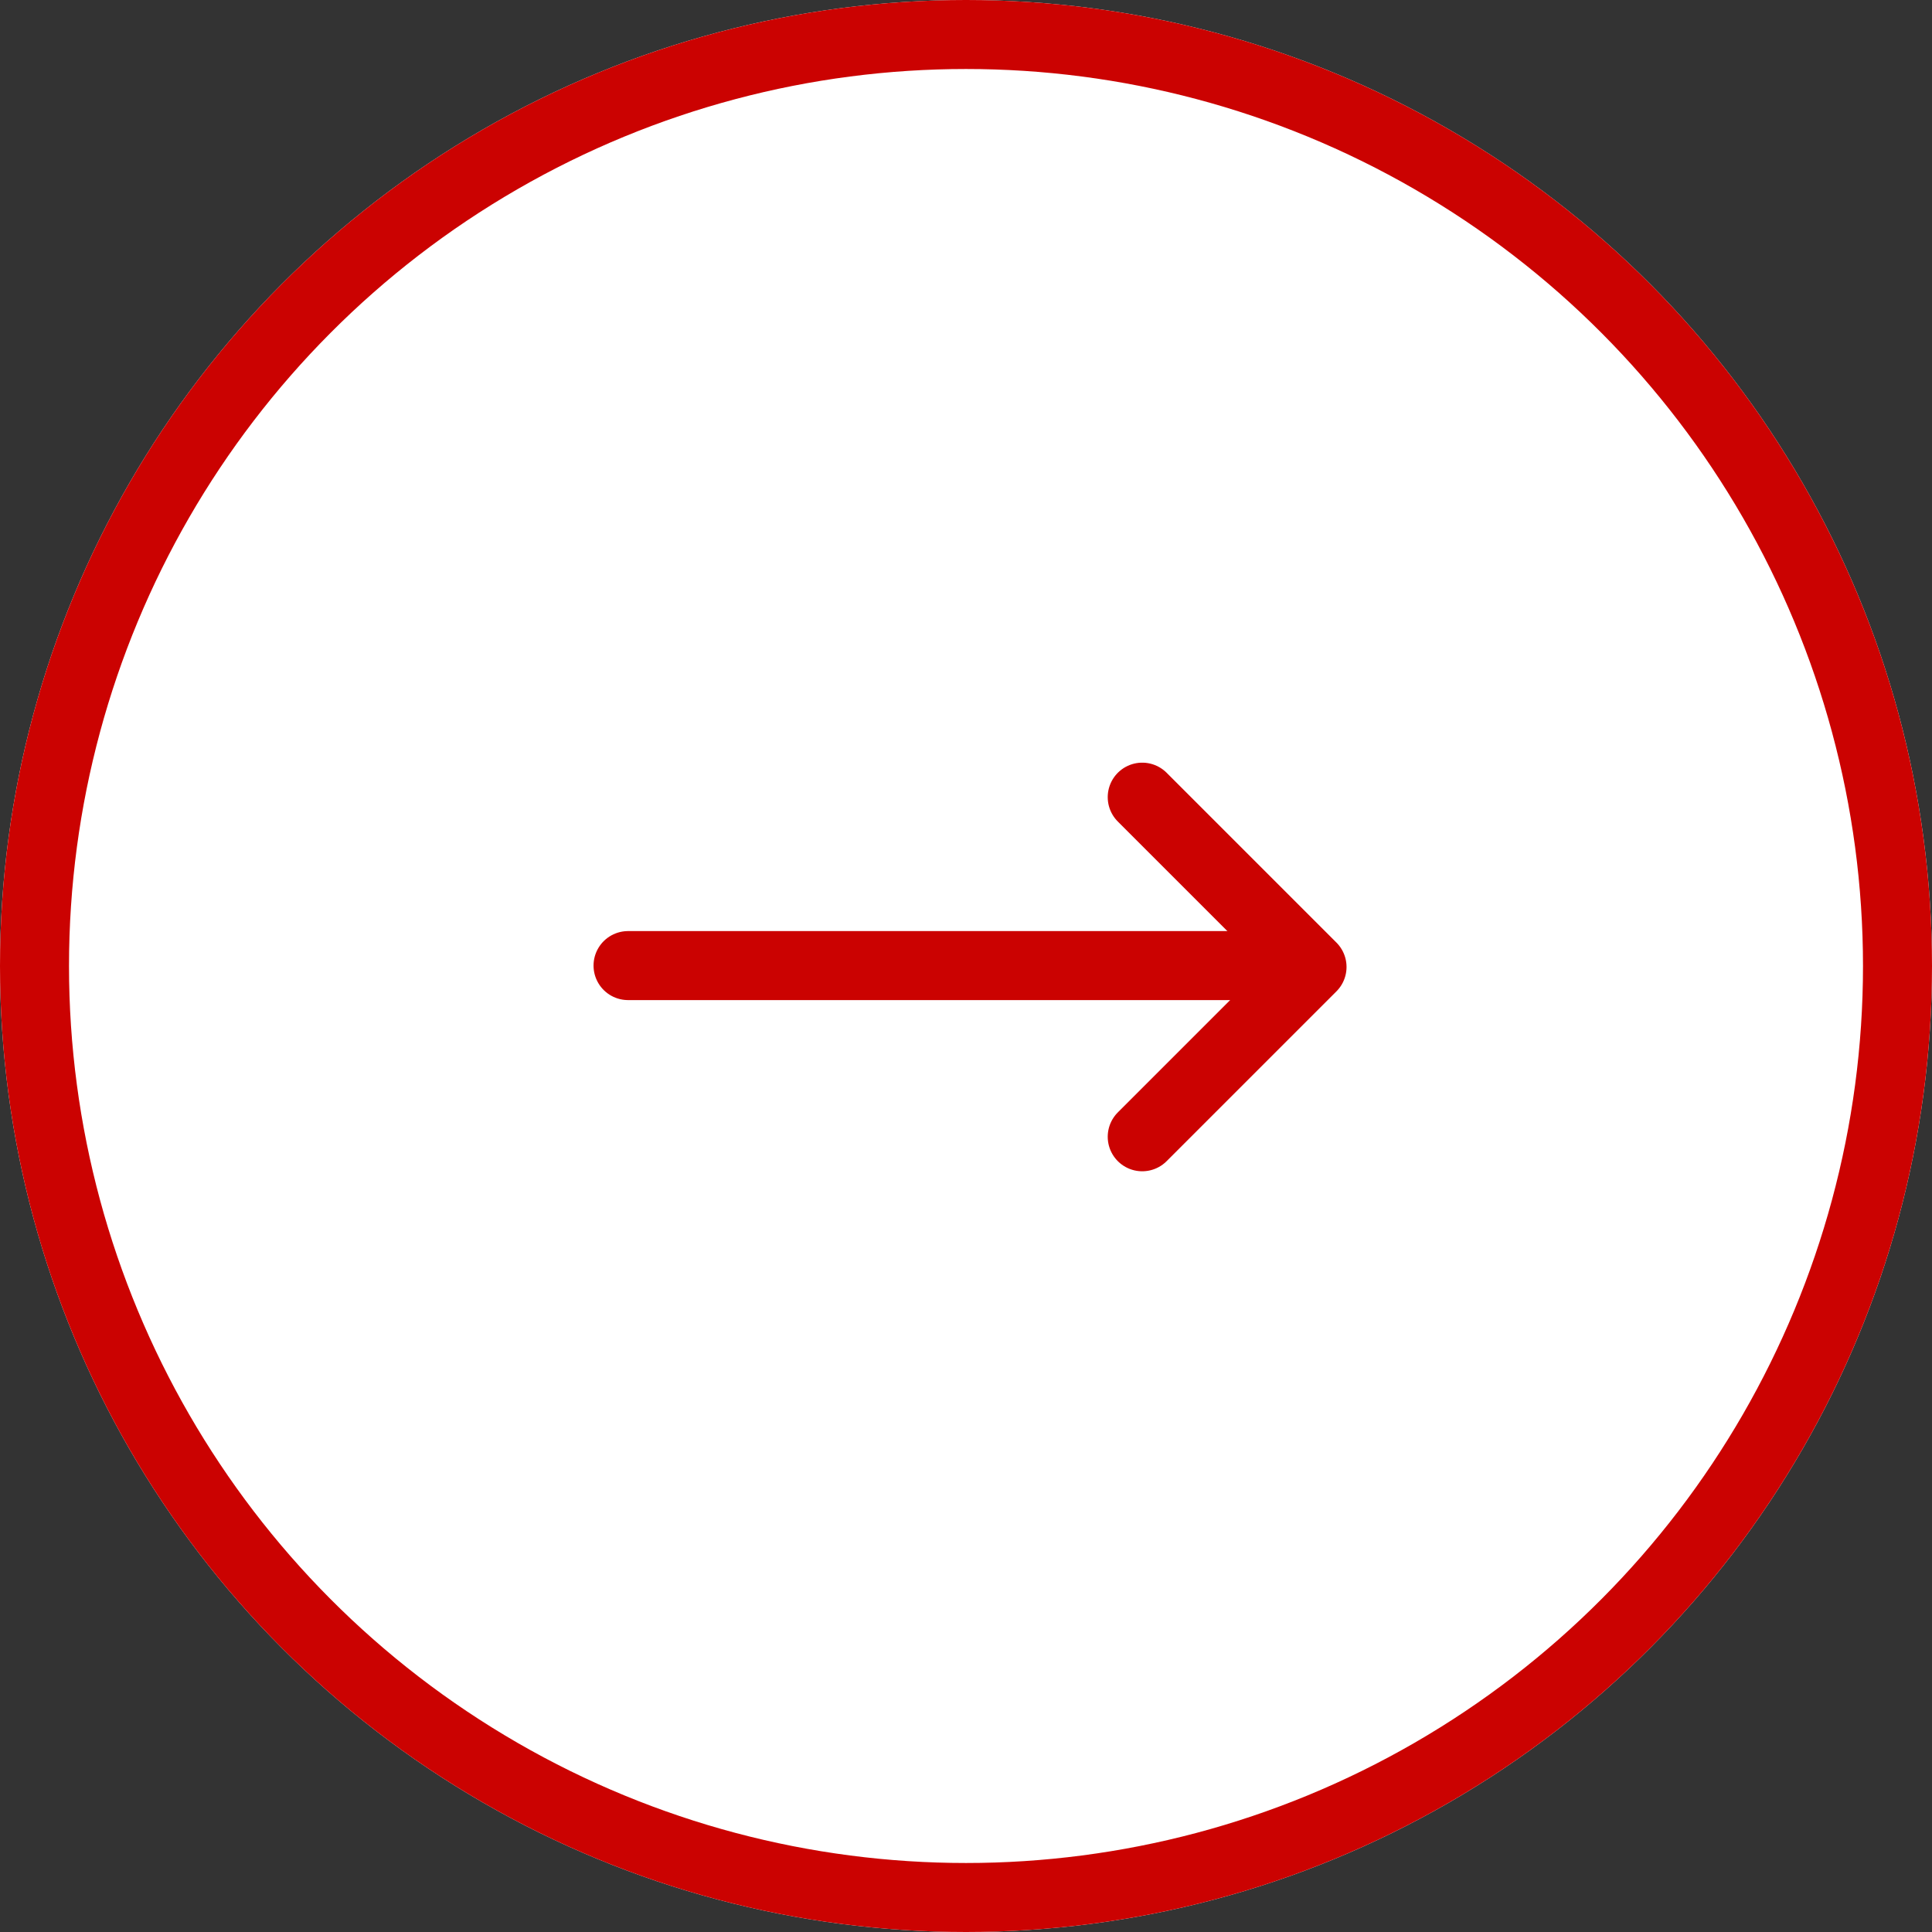
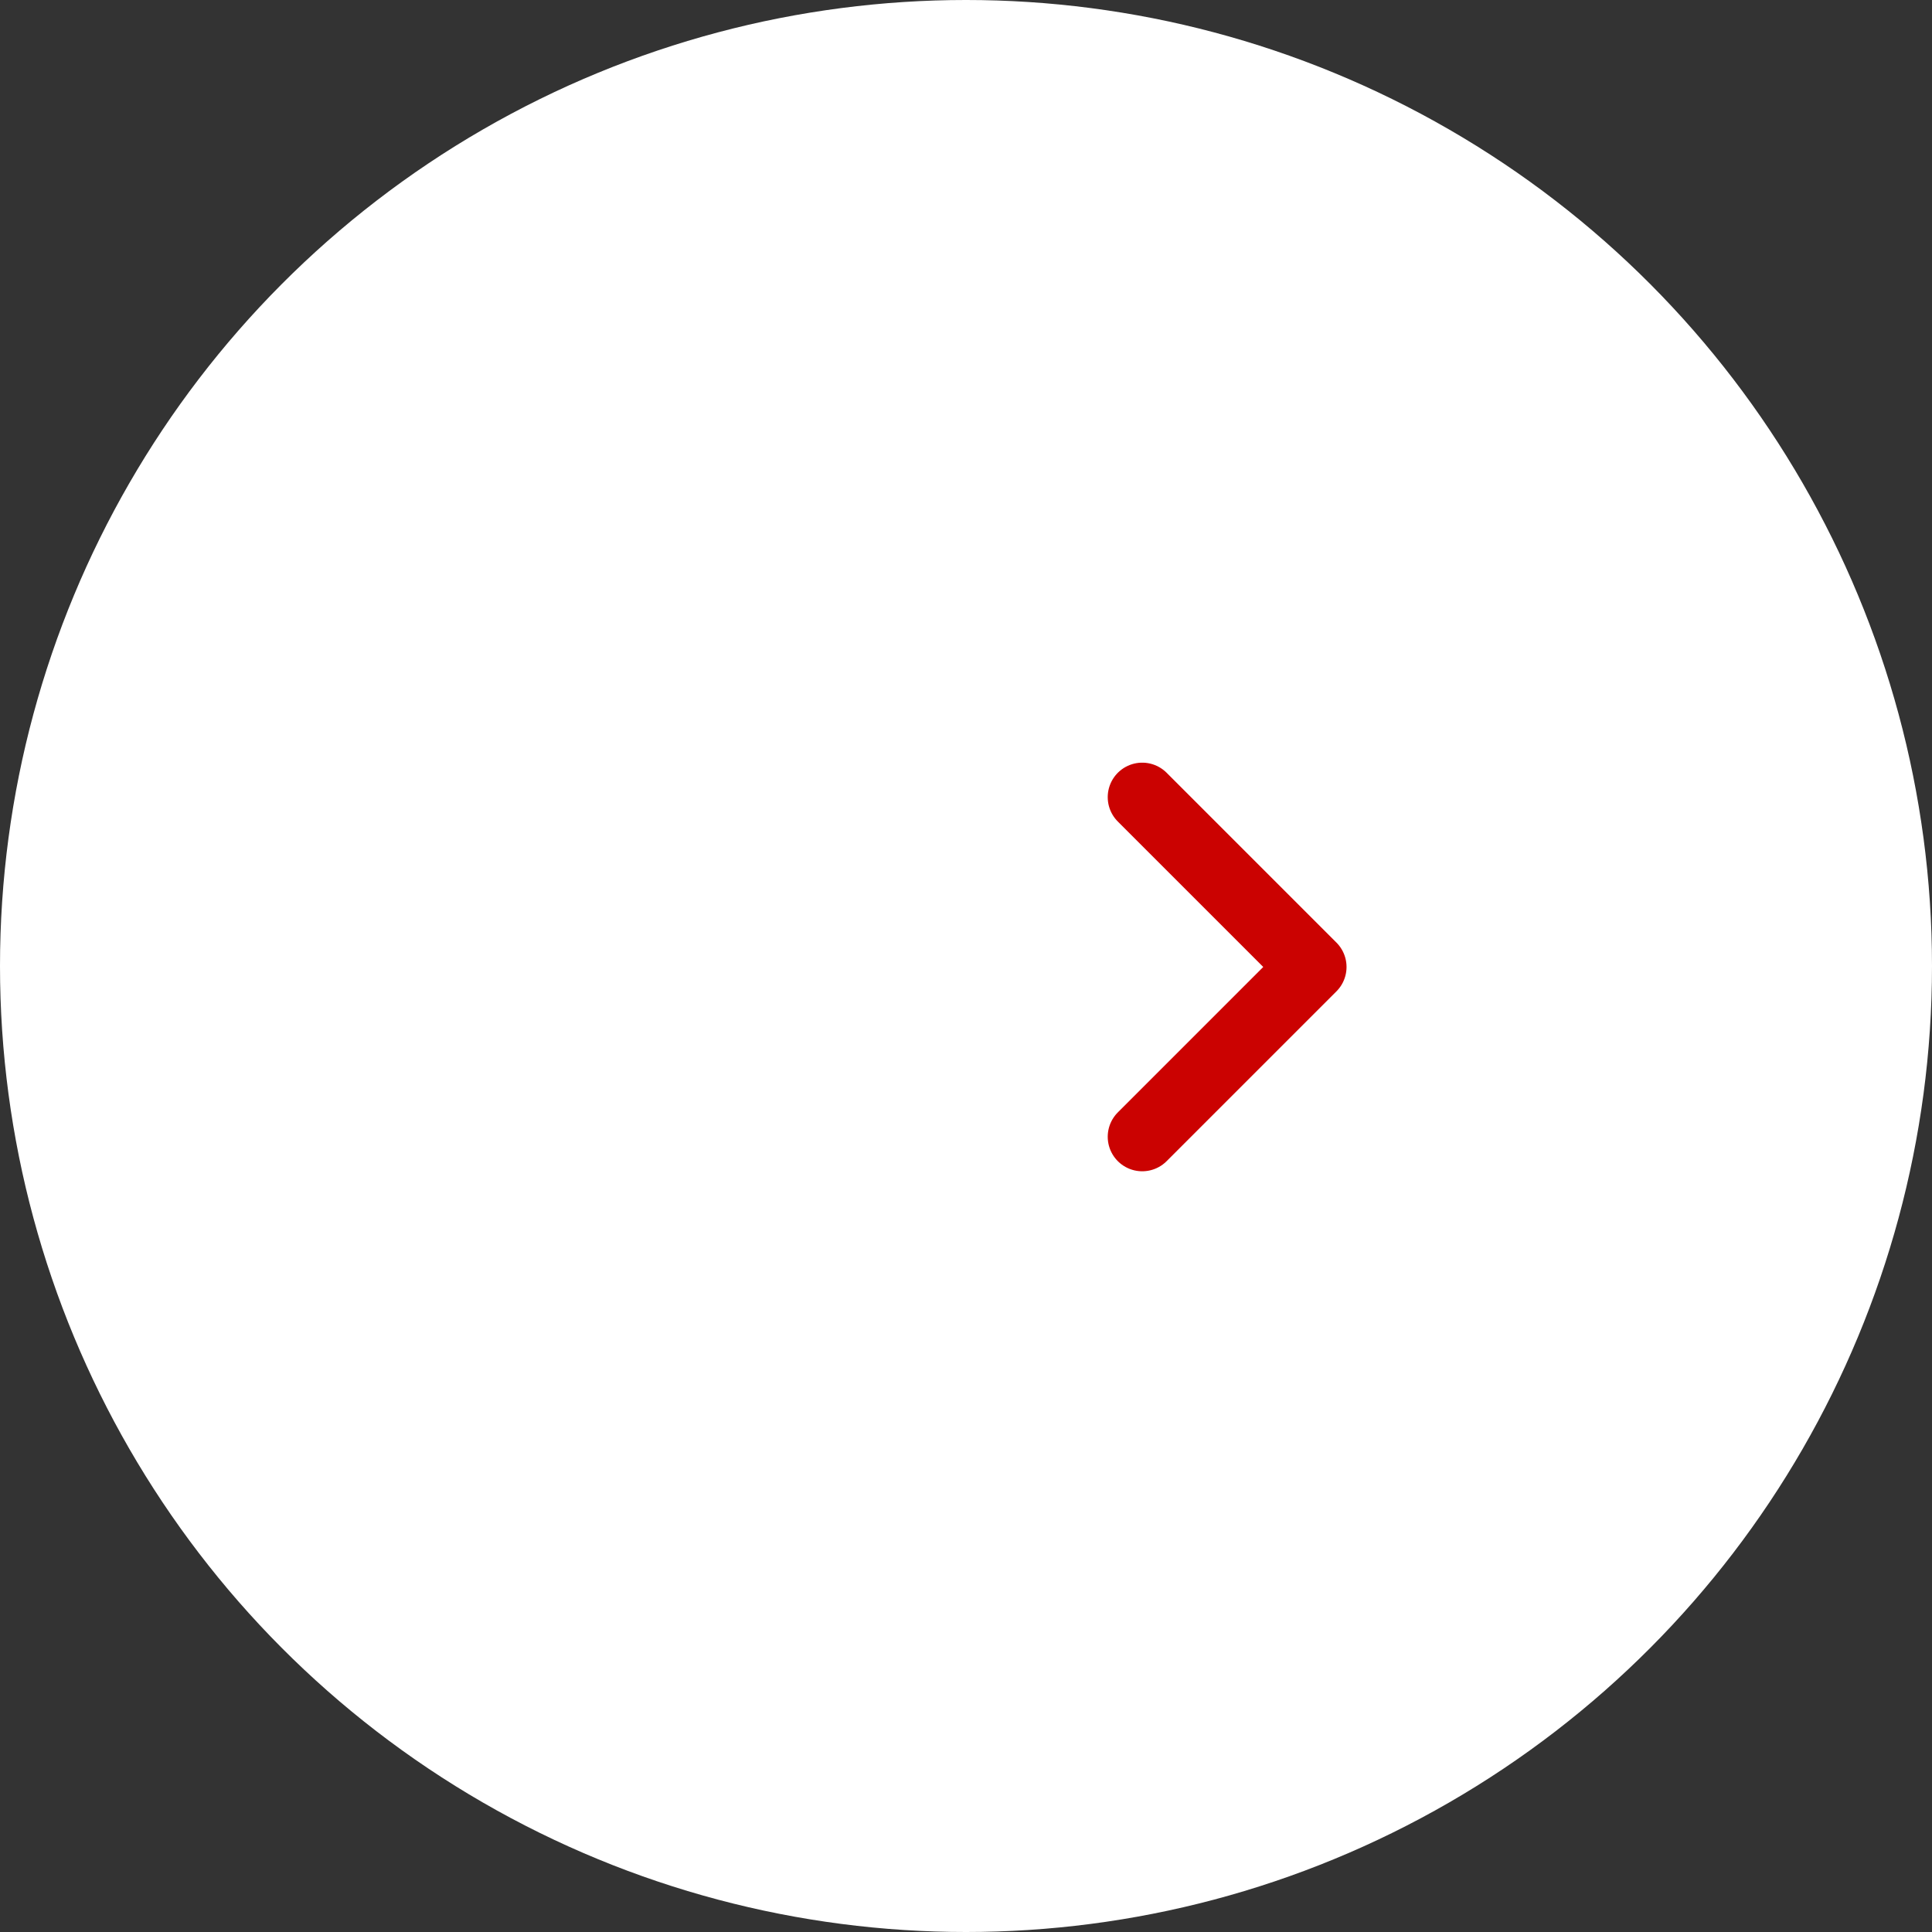
<svg xmlns="http://www.w3.org/2000/svg" width="28" height="28">
  <rect width="100%" height="100%" fill="#333333" stroke="none" />
  <g data-name="Group 46332" stroke="#cb0201">
    <g data-name="Ellipse 288" fill="#fff">
      <circle cx="14" cy="14" r="14" stroke="none" />
-       <circle cx="14" cy="14" r="13.5" fill="none" />
    </g>
    <g data-name="Group 46300" fill="none" stroke-linecap="round">
-       <path data-name="Path 22" d="M9.102 13.994h9.551" />
      <path data-name="Path 23" d="M16.554 11.553l2.461 2.461-2.461 2.461" stroke-linejoin="round" />
    </g>
  </g>
</svg>